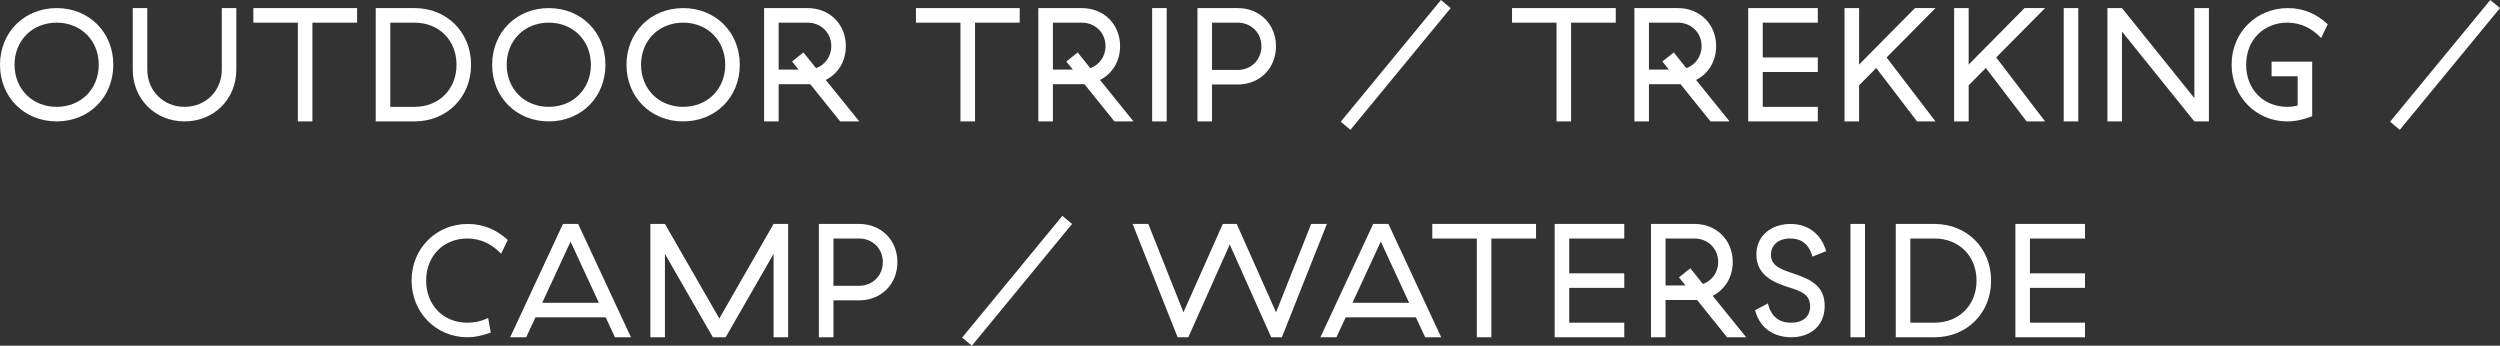
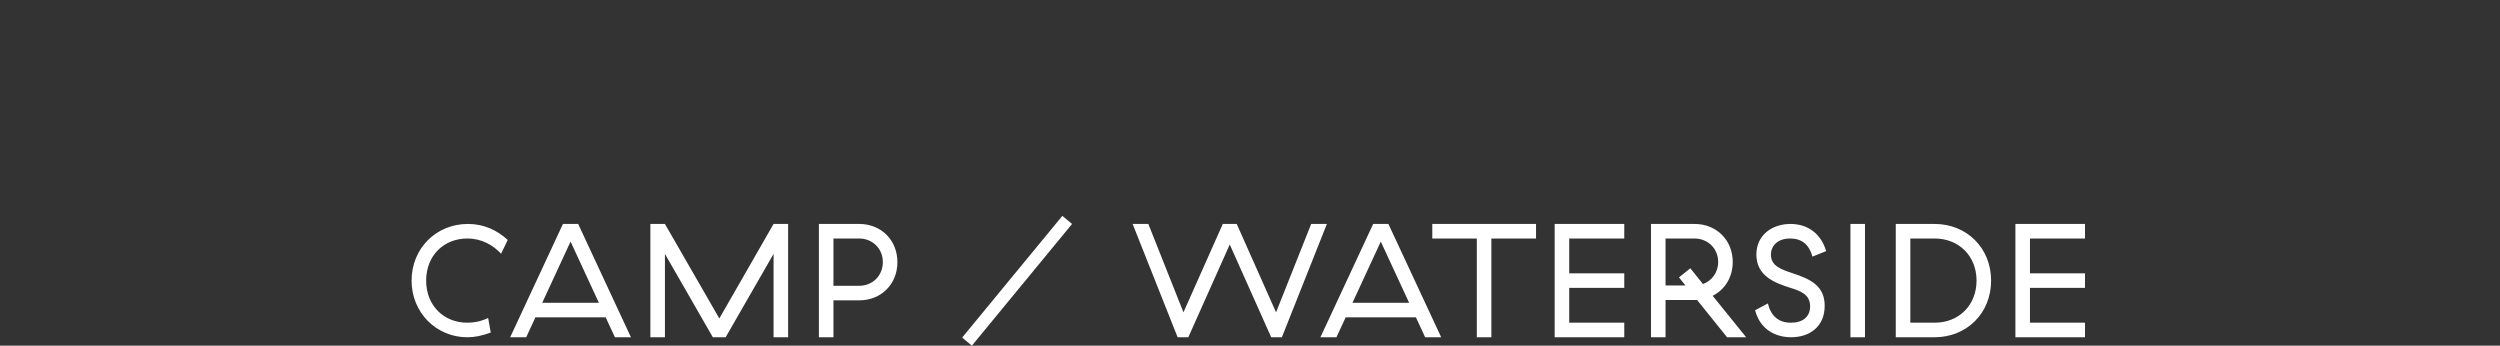
<svg xmlns="http://www.w3.org/2000/svg" version="1.1" x="0pt" y="0pt" width="185.313pt" height="25.623pt" viewBox="0 0 185.313 25.623">
  <rect x="0" y="0" width="185.313" height="25.623" fill="#333333" stroke="none" />
-   <path fill="#FFFFFF" stroke="none" stroke-width="0" d="M 0,4.799 C 0,7.2 1.799,8.999 4.199,8.999 6.612,8.999 8.399,7.2 8.399,4.799 8.399,2.399 6.612,0.6 4.199,0.6 1.799,0.6 0,2.399 0,4.799 z M 7.32,4.799 C 7.32,6.6 6,7.92 4.199,7.92 2.399,7.92 1.078,6.6 1.078,4.799 1.078,2.999 2.399,1.679 4.199,1.679 6,1.679 7.32,2.999 7.32,4.799 z M 16.44,0.6 16.44,5.16 C 16.44,6.732 15.252,7.92 13.679,7.92 12.119,7.92 10.918,6.732 10.918,5.16 L 10.918,0.6 9.84,0.6 9.84,5.16 C 9.84,7.344 11.507,8.999 13.679,8.999 15.864,8.999 17.518,7.344 17.518,5.16 L 17.518,0.6 16.44,0.6 z M 26.47,1.679 26.47,0.6 18.78,0.6 18.78,1.679 22.08,1.679 22.08,8.999 23.158,8.999 23.158,1.679 26.47,1.679 z M 27.852,0.6 27.852,8.999 30.731,8.999 C 33.107,8.999 34.918,7.224 34.918,4.799 34.918,2.375 33.107,0.6 30.731,0.6 L 27.852,0.6 z M 33.84,4.799 C 33.84,6.624 32.531,7.92 30.731,7.92 L 28.93,7.92 28.93,1.679 30.731,1.679 C 32.531,1.679 33.84,2.975 33.84,4.799 z M 36.48,4.799 C 36.48,7.2 38.278,8.999 40.679,8.999 43.091,8.999 44.878,7.2 44.878,4.799 44.878,2.399 43.091,0.6 40.679,0.6 38.278,0.6 36.48,2.399 36.48,4.799 z M 43.8,4.799 C 43.8,6.6 42.479,7.92 40.679,7.92 38.878,7.92 37.558,6.6 37.558,4.799 37.558,2.999 38.878,1.679 40.679,1.679 42.479,1.679 43.8,2.999 43.8,4.799 z M 46.439,4.799 C 46.439,7.2 48.238,8.999 50.639,8.999 53.051,8.999 54.838,7.2 54.838,4.799 54.838,2.399 53.051,0.6 50.639,0.6 48.238,0.6 46.439,2.399 46.439,4.799 z M 53.759,4.799 C 53.759,6.6 52.439,7.92 50.639,7.92 48.838,7.92 47.518,6.6 47.518,4.799 47.518,2.999 48.838,1.679 50.639,1.679 52.439,1.679 53.759,2.999 53.759,4.799 z M 57.718,5.16 57.718,1.679 59.867,1.679 C 60.827,1.679 61.619,2.399 61.619,3.419 61.619,4.2 61.151,4.812 60.491,5.052 L 59.555,3.887 58.714,4.56 59.194,5.16 57.718,5.16 z M 57.718,6.239 59.867,6.239 C 59.927,6.239 59.999,6.239 60.059,6.239 L 62.278,8.999 63.694,8.999 61.211,5.927 C 62.111,5.472 62.698,4.56 62.698,3.419 62.698,1.799 61.499,0.6 59.867,0.6 L 56.639,0.6 56.639,8.999 57.718,8.999 57.718,6.239 z M 75.586,1.679 75.586,0.6 67.895,0.6 67.895,1.679 71.195,1.679 71.195,8.999 72.274,8.999 72.274,1.679 75.586,1.679 z M 78.046,5.16 78.046,1.679 80.194,1.679 C 81.155,1.679 81.947,2.399 81.947,3.419 81.947,4.2 81.479,4.812 80.819,5.052 L 79.882,3.887 79.042,4.56 79.522,5.16 78.046,5.16 z M 78.046,6.239 80.194,6.239 C 80.254,6.239 80.326,6.239 80.386,6.239 L 82.606,8.999 84.022,8.999 81.539,5.927 C 82.438,5.472 83.026,4.56 83.026,3.419 83.026,1.799 81.827,0.6 80.194,0.6 L 76.967,0.6 76.967,8.999 78.046,8.999 78.046,6.239 z M 85.403,0.6 85.403,8.999 86.481,8.999 86.481,0.6 85.403,0.6 z M 88.763,0.6 88.763,8.999 89.841,8.999 89.841,6.263 91.75,6.263 C 93.383,6.263 94.581,5.064 94.581,3.431 94.581,1.799 93.383,0.6 91.75,0.6 L 88.763,0.6 z M 93.503,3.431 C 93.503,4.452 92.723,5.184 91.75,5.184 L 89.841,5.184 89.841,1.679 91.75,1.679 C 92.723,1.679 93.503,2.411 93.503,3.431 z M 99.382,9.023 100.102,9.623 107.53,0.6 106.81,0 99.382,9.023 z M 119.769,1.679 119.769,0.6 112.079,0.6 112.079,1.679 115.379,1.679 115.379,8.999 116.457,8.999 116.457,1.679 119.769,1.679 z M 122.229,5.16 122.229,1.679 124.378,1.679 C 125.338,1.679 126.13,2.399 126.13,3.419 126.13,4.2 125.662,4.812 125.002,5.052 L 124.066,3.887 123.225,4.56 123.705,5.16 122.229,5.16 z M 122.229,6.239 124.378,6.239 C 124.438,6.239 124.51,6.239 124.57,6.239 L 126.789,8.999 128.205,8.999 125.722,5.927 C 126.622,5.472 127.209,4.56 127.209,3.419 127.209,1.799 126.01,0.6 124.378,0.6 L 121.15,0.6 121.15,8.999 122.229,8.999 122.229,6.239 z M 129.586,0.6 129.586,8.999 134.745,8.999 134.745,7.92 130.665,7.92 130.665,5.339 134.745,5.339 134.745,4.26 130.665,4.26 130.665,1.679 134.745,1.679 134.745,0.6 129.586,0.6 z M 142.101,8.999 143.469,8.999 139.845,4.259 143.469,0.6 141.945,0.6 137.805,4.787 137.805,0.6 136.726,0.6 136.726,8.999 137.805,8.999 137.805,6.323 139.077,5.039 142.101,8.999 z M 150.224,8.999 151.592,8.999 147.968,4.259 151.592,0.6 150.068,0.6 145.928,4.787 145.928,0.6 144.85,0.6 144.85,8.999 145.928,8.999 145.928,6.323 147.2,5.039 150.224,8.999 z M 152.974,0.6 152.974,8.999 154.052,8.999 154.052,0.6 152.974,0.6 z M 162.658,0.6 162.658,7.271 157.292,0.6 156.214,0.6 156.214,8.999 157.292,8.999 157.292,2.34 162.658,8.999 163.736,8.999 163.736,0.6 162.658,0.6 z M 165.418,4.788 C 165.418,7.188 167.265,8.999 169.534,8.999 170.194,8.999 170.817,8.843 171.392,8.615 L 171.392,4.572 168.381,4.572 168.381,5.651 170.314,5.651 170.314,7.824 C 170.062,7.884 169.858,7.92 169.558,7.92 167.805,7.92 166.496,6.659 166.496,4.8 166.496,2.939 167.817,1.679 169.546,1.679 170.625,1.679 171.452,2.171 172.052,2.819 L 172.544,1.799 C 171.764,1.067 170.781,0.6 169.594,0.6 167.241,0.6 165.418,2.411 165.418,4.788 z M 177.165,9.023 177.885,9.623 185.313,0.6 184.593,0 177.165,9.023 z" />
  <path fill="#FFFFFF" stroke="none" stroke-width="0" d="M 30.509,20.799 C 30.509,23.188 32.356,24.999 34.636,24.999 35.2,24.999 35.704,24.891 36.376,24.651 L 36.184,23.572 C 35.608,23.836 35.14,23.92 34.636,23.92 32.908,23.92 31.588,22.66 31.588,20.799 31.588,18.939 32.908,17.679 34.636,17.679 35.716,17.679 36.544,18.171 37.144,18.807 L 37.636,17.787 C 36.856,17.067 35.872,16.6 34.684,16.6 32.332,16.6 30.509,18.411 30.509,20.799 z M 42.293,17.908 44.393,22.444 40.193,22.444 42.293,17.908 z M 45.581,24.999 46.769,24.999 42.857,16.6 41.729,16.6 37.817,24.999 39.005,24.999 39.689,23.523 44.897,23.523 45.581,24.999 z M 49.288,18.82 52.84,24.999 53.789,24.999 57.341,18.82 57.341,24.999 58.42,24.999 58.42,16.6 57.341,16.6 53.321,23.607 49.288,16.6 48.209,16.6 48.209,24.999 49.288,24.999 49.288,18.82 z M 60.701,16.6 60.701,24.999 61.78,24.999 61.78,22.263 63.688,22.263 C 65.321,22.263 66.52,21.064 66.52,19.431 66.52,17.799 65.321,16.6 63.688,16.6 L 60.701,16.6 z M 65.441,19.431 C 65.441,20.452 64.661,21.184 63.688,21.184 L 61.78,21.184 61.78,17.679 63.688,17.679 C 64.661,17.679 65.441,18.411 65.441,19.431 z M 71.32,25.023 72.04,25.623 79.468,16.6 78.748,16 71.32,25.023 z M 88.084,24.999 91.156,18.124 94.228,24.999 95.02,24.999 98.356,16.6 97.192,16.6 94.588,23.151 91.672,16.6 90.64,16.6 87.724,23.151 85.12,16.6 83.956,16.6 87.292,24.999 88.084,24.999 z M 102.352,17.908 104.452,22.444 100.252,22.444 102.352,17.908 z M 105.64,24.999 106.828,24.999 102.916,16.6 101.788,16.6 97.876,24.999 99.064,24.999 99.748,23.523 104.956,23.523 105.64,24.999 z M 113.859,17.679 113.859,16.6 106.169,16.6 106.169,17.679 109.469,17.679 109.469,24.999 110.547,24.999 110.547,17.679 113.859,17.679 z M 115.24,16.6 115.24,24.999 120.399,24.999 120.399,23.92 116.319,23.92 116.319,21.339 120.399,21.339 120.399,20.26 116.319,20.26 116.319,17.679 120.399,17.679 120.399,16.6 115.24,16.6 z M 123.459,21.16 123.459,17.679 125.608,17.679 C 126.568,17.679 127.36,18.399 127.36,19.419 127.36,20.2 126.892,20.812 126.232,21.052 L 125.296,19.887 124.455,20.56 124.935,21.16 123.459,21.16 z M 123.459,22.239 125.608,22.239 C 125.668,22.239 125.74,22.239 125.8,22.239 L 128.019,24.999 129.435,24.999 126.952,21.927 C 127.852,21.472 128.439,20.56 128.439,19.419 128.439,17.799 127.24,16.6 125.608,16.6 L 122.38,16.6 122.38,24.999 123.459,24.999 123.459,22.239 z M 130.192,18.867 C 130.192,20.475 131.595,20.979 132.688,21.327 133.444,21.567 134.176,21.807 134.176,22.708 134.176,23.488 133.624,23.92 132.76,23.92 131.823,23.92 131.271,23.416 131.043,22.492 L 130.096,22.996 C 130.504,24.543 131.751,24.999 132.772,24.999 134.08,24.999 135.255,24.256 135.255,22.672 135.255,21.207 134.236,20.703 132.928,20.271 131.991,19.959 131.271,19.707 131.271,18.879 131.271,18.219 131.763,17.679 132.7,17.679 133.504,17.679 134.092,18.075 134.344,19.023 L 135.363,18.615 C 135.003,17.367 134.044,16.6 132.724,16.6 131.367,16.6 130.192,17.415 130.192,18.867 z M 137.164,16.6 137.164,24.999 138.243,24.999 138.243,16.6 137.164,16.6 z M 140.524,16.6 140.524,24.999 143.403,24.999 C 145.78,24.999 147.591,23.224 147.591,20.799 147.591,18.375 145.78,16.6 143.403,16.6 L 140.524,16.6 z M 146.512,20.799 C 146.512,22.624 145.204,23.92 143.403,23.92 L 141.603,23.92 141.603,17.679 143.403,17.679 C 145.204,17.679 146.512,18.975 146.512,20.799 z M 149.392,16.6 149.392,24.999 154.551,24.999 154.551,23.92 150.471,23.92 150.471,21.339 154.551,21.339 154.551,20.26 150.471,20.26 150.471,17.679 154.551,17.679 154.551,16.6 149.392,16.6 z" />
</svg>